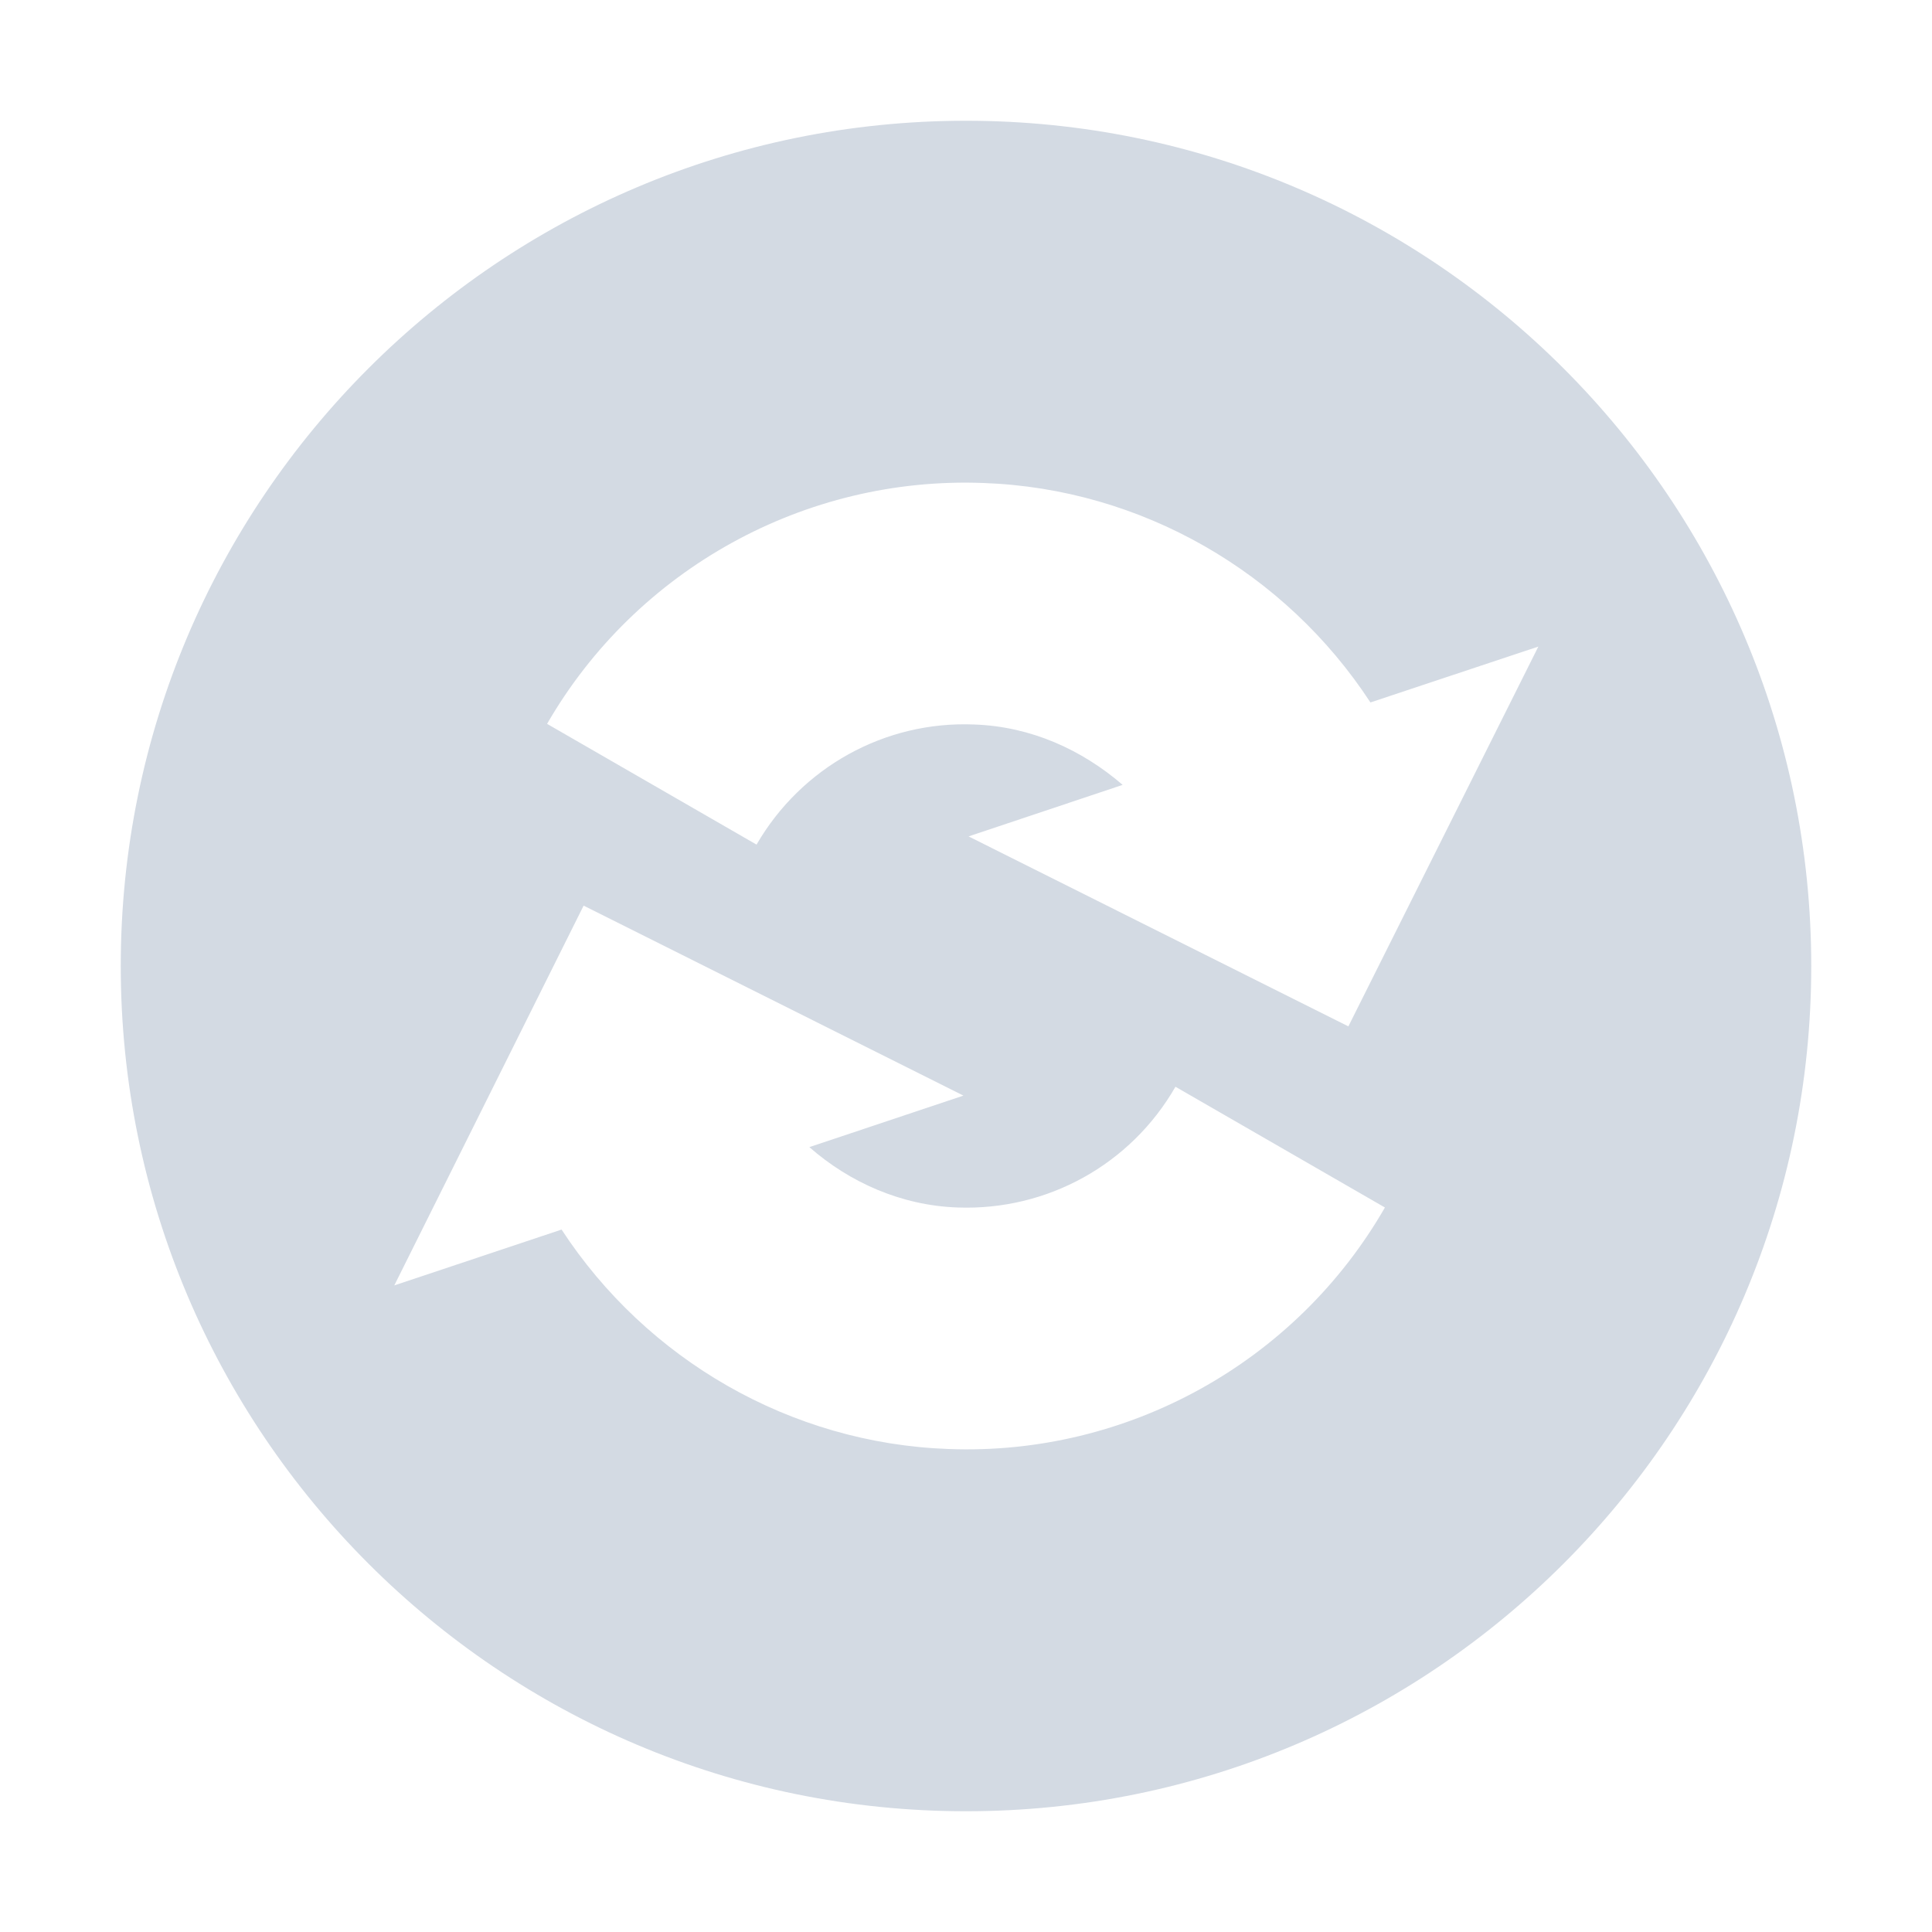
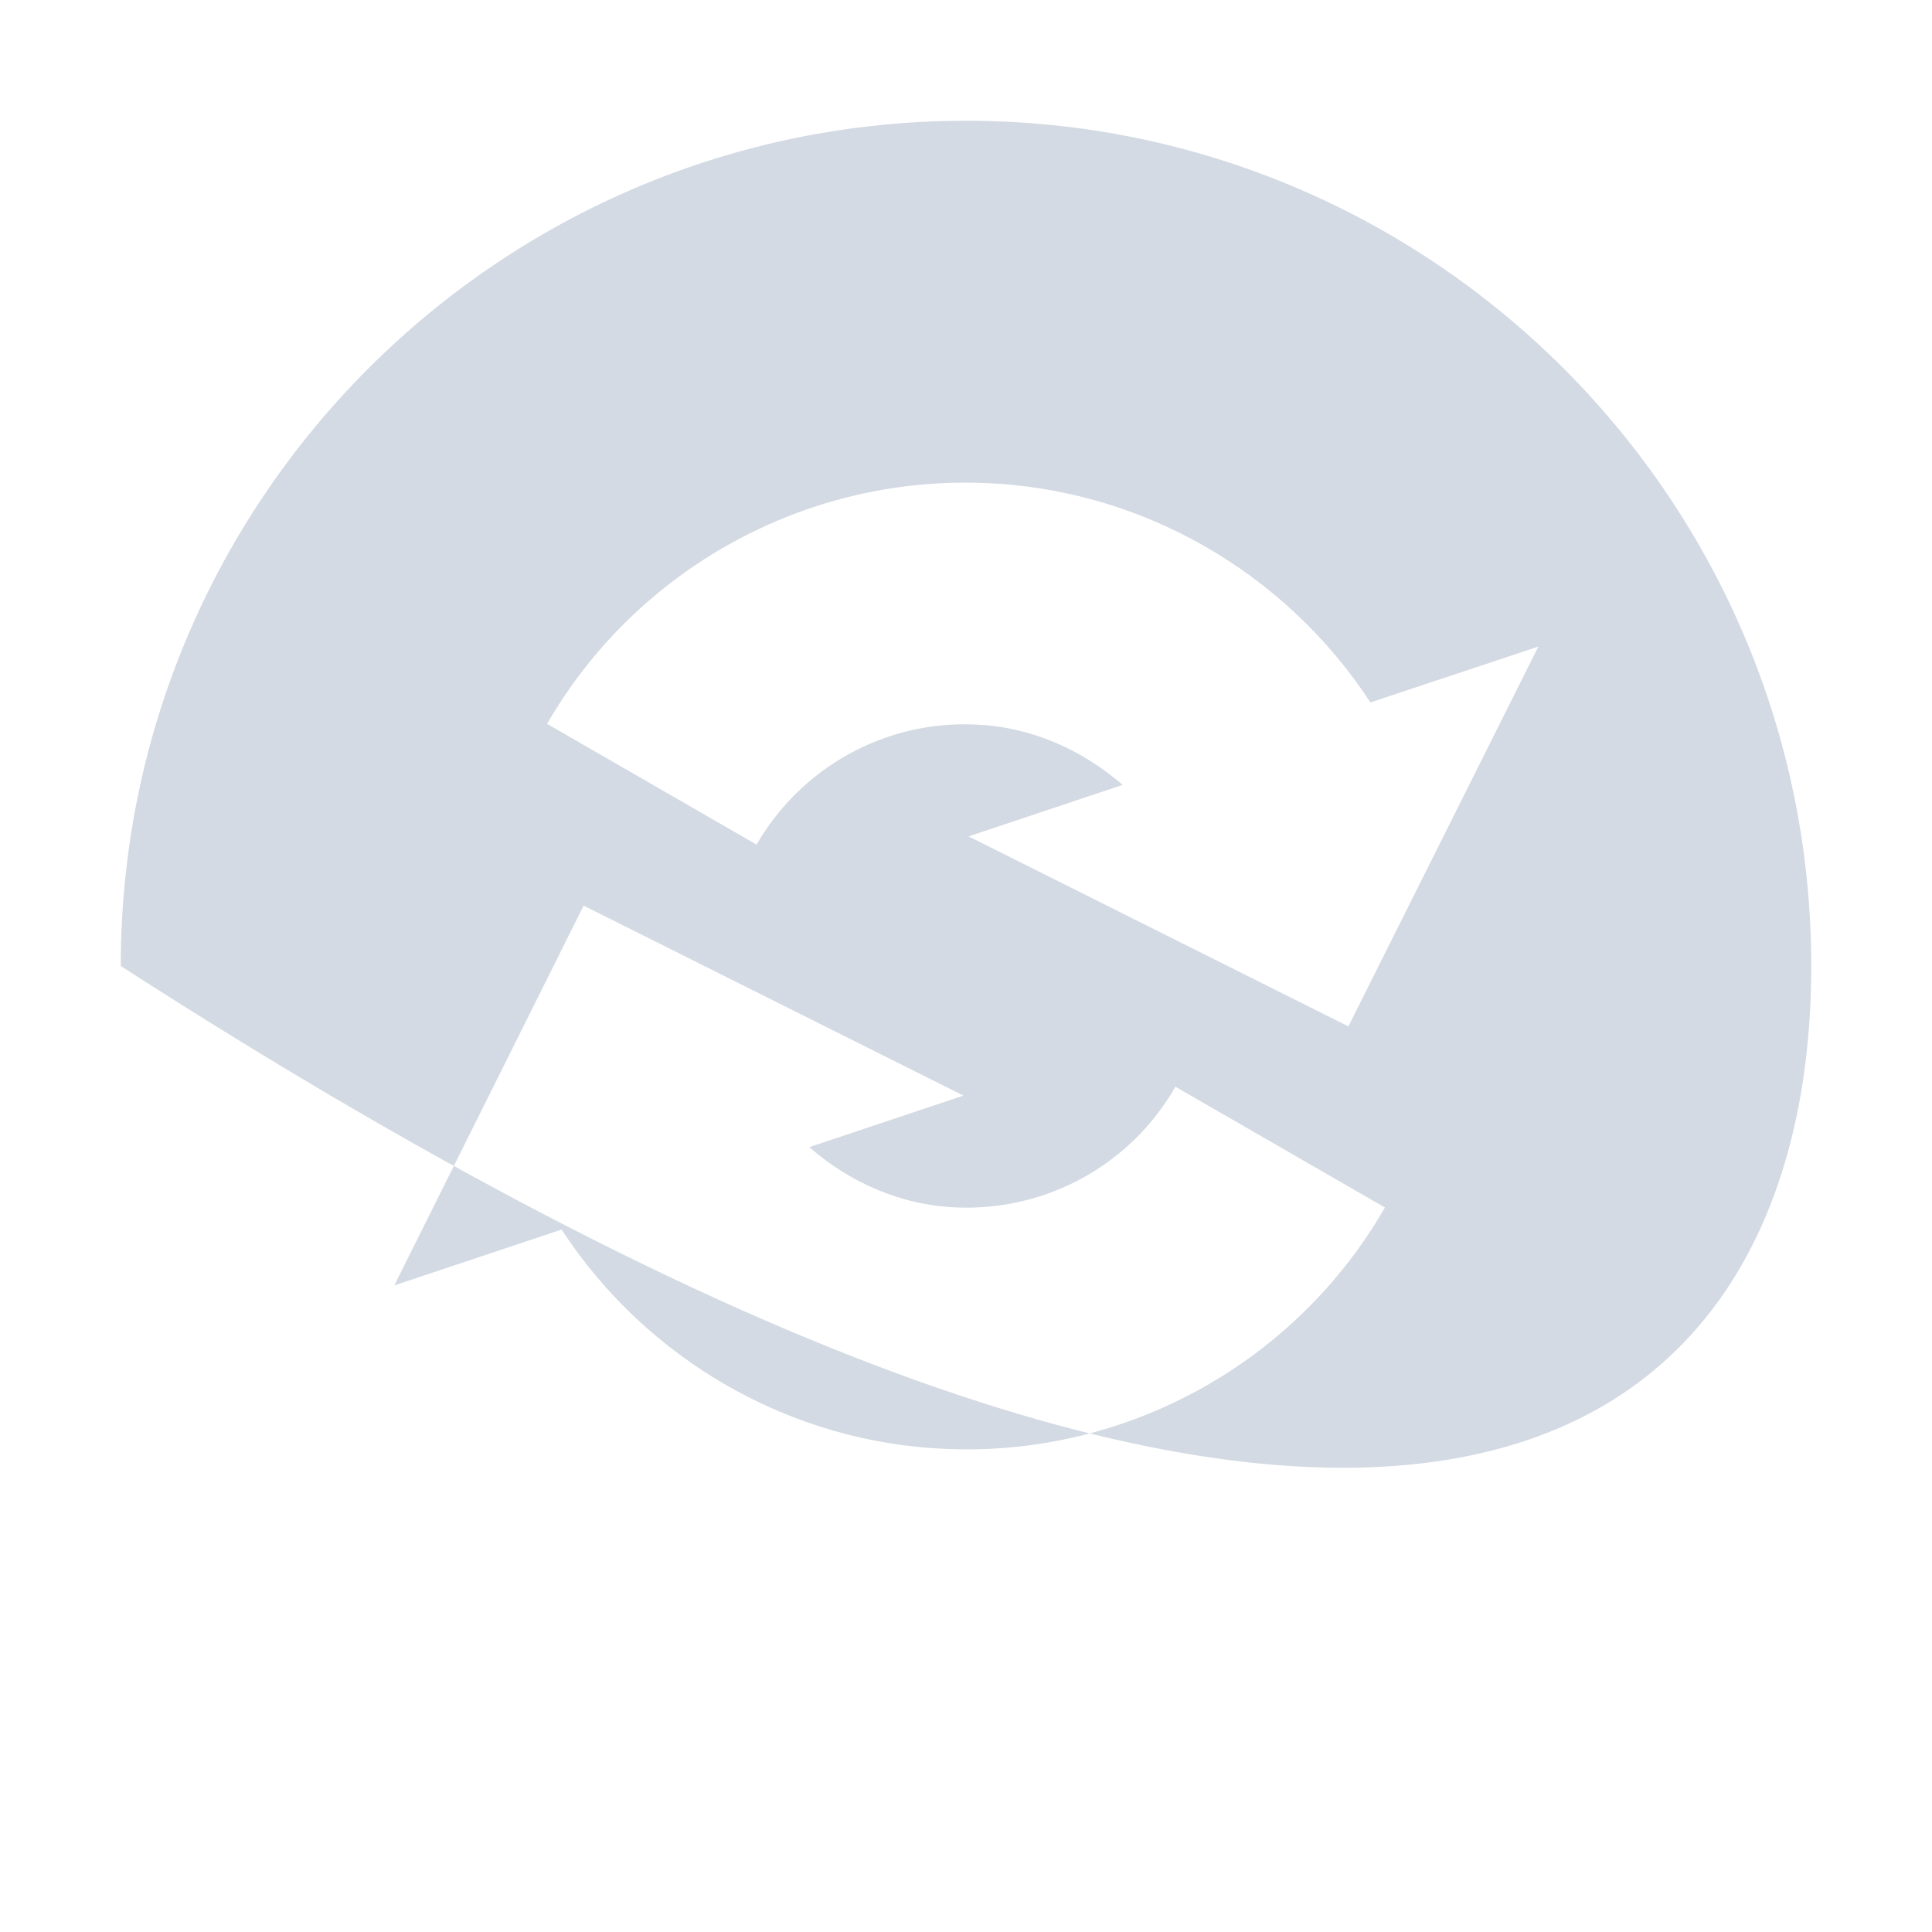
<svg xmlns="http://www.w3.org/2000/svg" width="12pt" height="12pt" version="1.1" viewBox="0 0 12 12">
  <g>
-     <path style="fill:rgb(82.745%,85.49%,89.02%)" d="M 6 0.75 C 3.102 0.75 0.75 3.102 0.75 6 C 0.75 8.898 3.102 11.25 6 11.25 C 8.898 11.25 11.25 8.898 11.25 6 C 11.25 3.102 8.898 0.75 6 0.75 Z M 6.109 3 C 7.09 3.035 7.984 3.555 8.512 4.363 L 9.555 4.016 L 8.375 6.375 L 6.016 5.195 L 6.973 4.875 C 6.719 4.656 6.402 4.512 6.051 4.5 C 5.496 4.477 4.977 4.766 4.699 5.246 L 3.398 4.496 C 3.953 3.535 5 2.957 6.109 3 Z M 3.625 5.625 L 5.984 6.805 L 5.027 7.125 C 5.277 7.344 5.598 7.488 5.949 7.5 C 6.504 7.52 7.023 7.234 7.301 6.75 L 8.602 7.5 C 8.047 8.465 7 9.043 5.891 9 C 4.91 8.965 4.016 8.445 3.488 7.637 L 2.449 7.984 Z M 3.625 5.625" />
+     <path style="fill:rgb(82.745%,85.49%,89.02%)" d="M 6 0.75 C 3.102 0.75 0.75 3.102 0.75 6 C 8.898 11.25 11.25 8.898 11.25 6 C 11.25 3.102 8.898 0.75 6 0.75 Z M 6.109 3 C 7.09 3.035 7.984 3.555 8.512 4.363 L 9.555 4.016 L 8.375 6.375 L 6.016 5.195 L 6.973 4.875 C 6.719 4.656 6.402 4.512 6.051 4.5 C 5.496 4.477 4.977 4.766 4.699 5.246 L 3.398 4.496 C 3.953 3.535 5 2.957 6.109 3 Z M 3.625 5.625 L 5.984 6.805 L 5.027 7.125 C 5.277 7.344 5.598 7.488 5.949 7.5 C 6.504 7.52 7.023 7.234 7.301 6.75 L 8.602 7.5 C 8.047 8.465 7 9.043 5.891 9 C 4.91 8.965 4.016 8.445 3.488 7.637 L 2.449 7.984 Z M 3.625 5.625" />
  </g>
</svg>